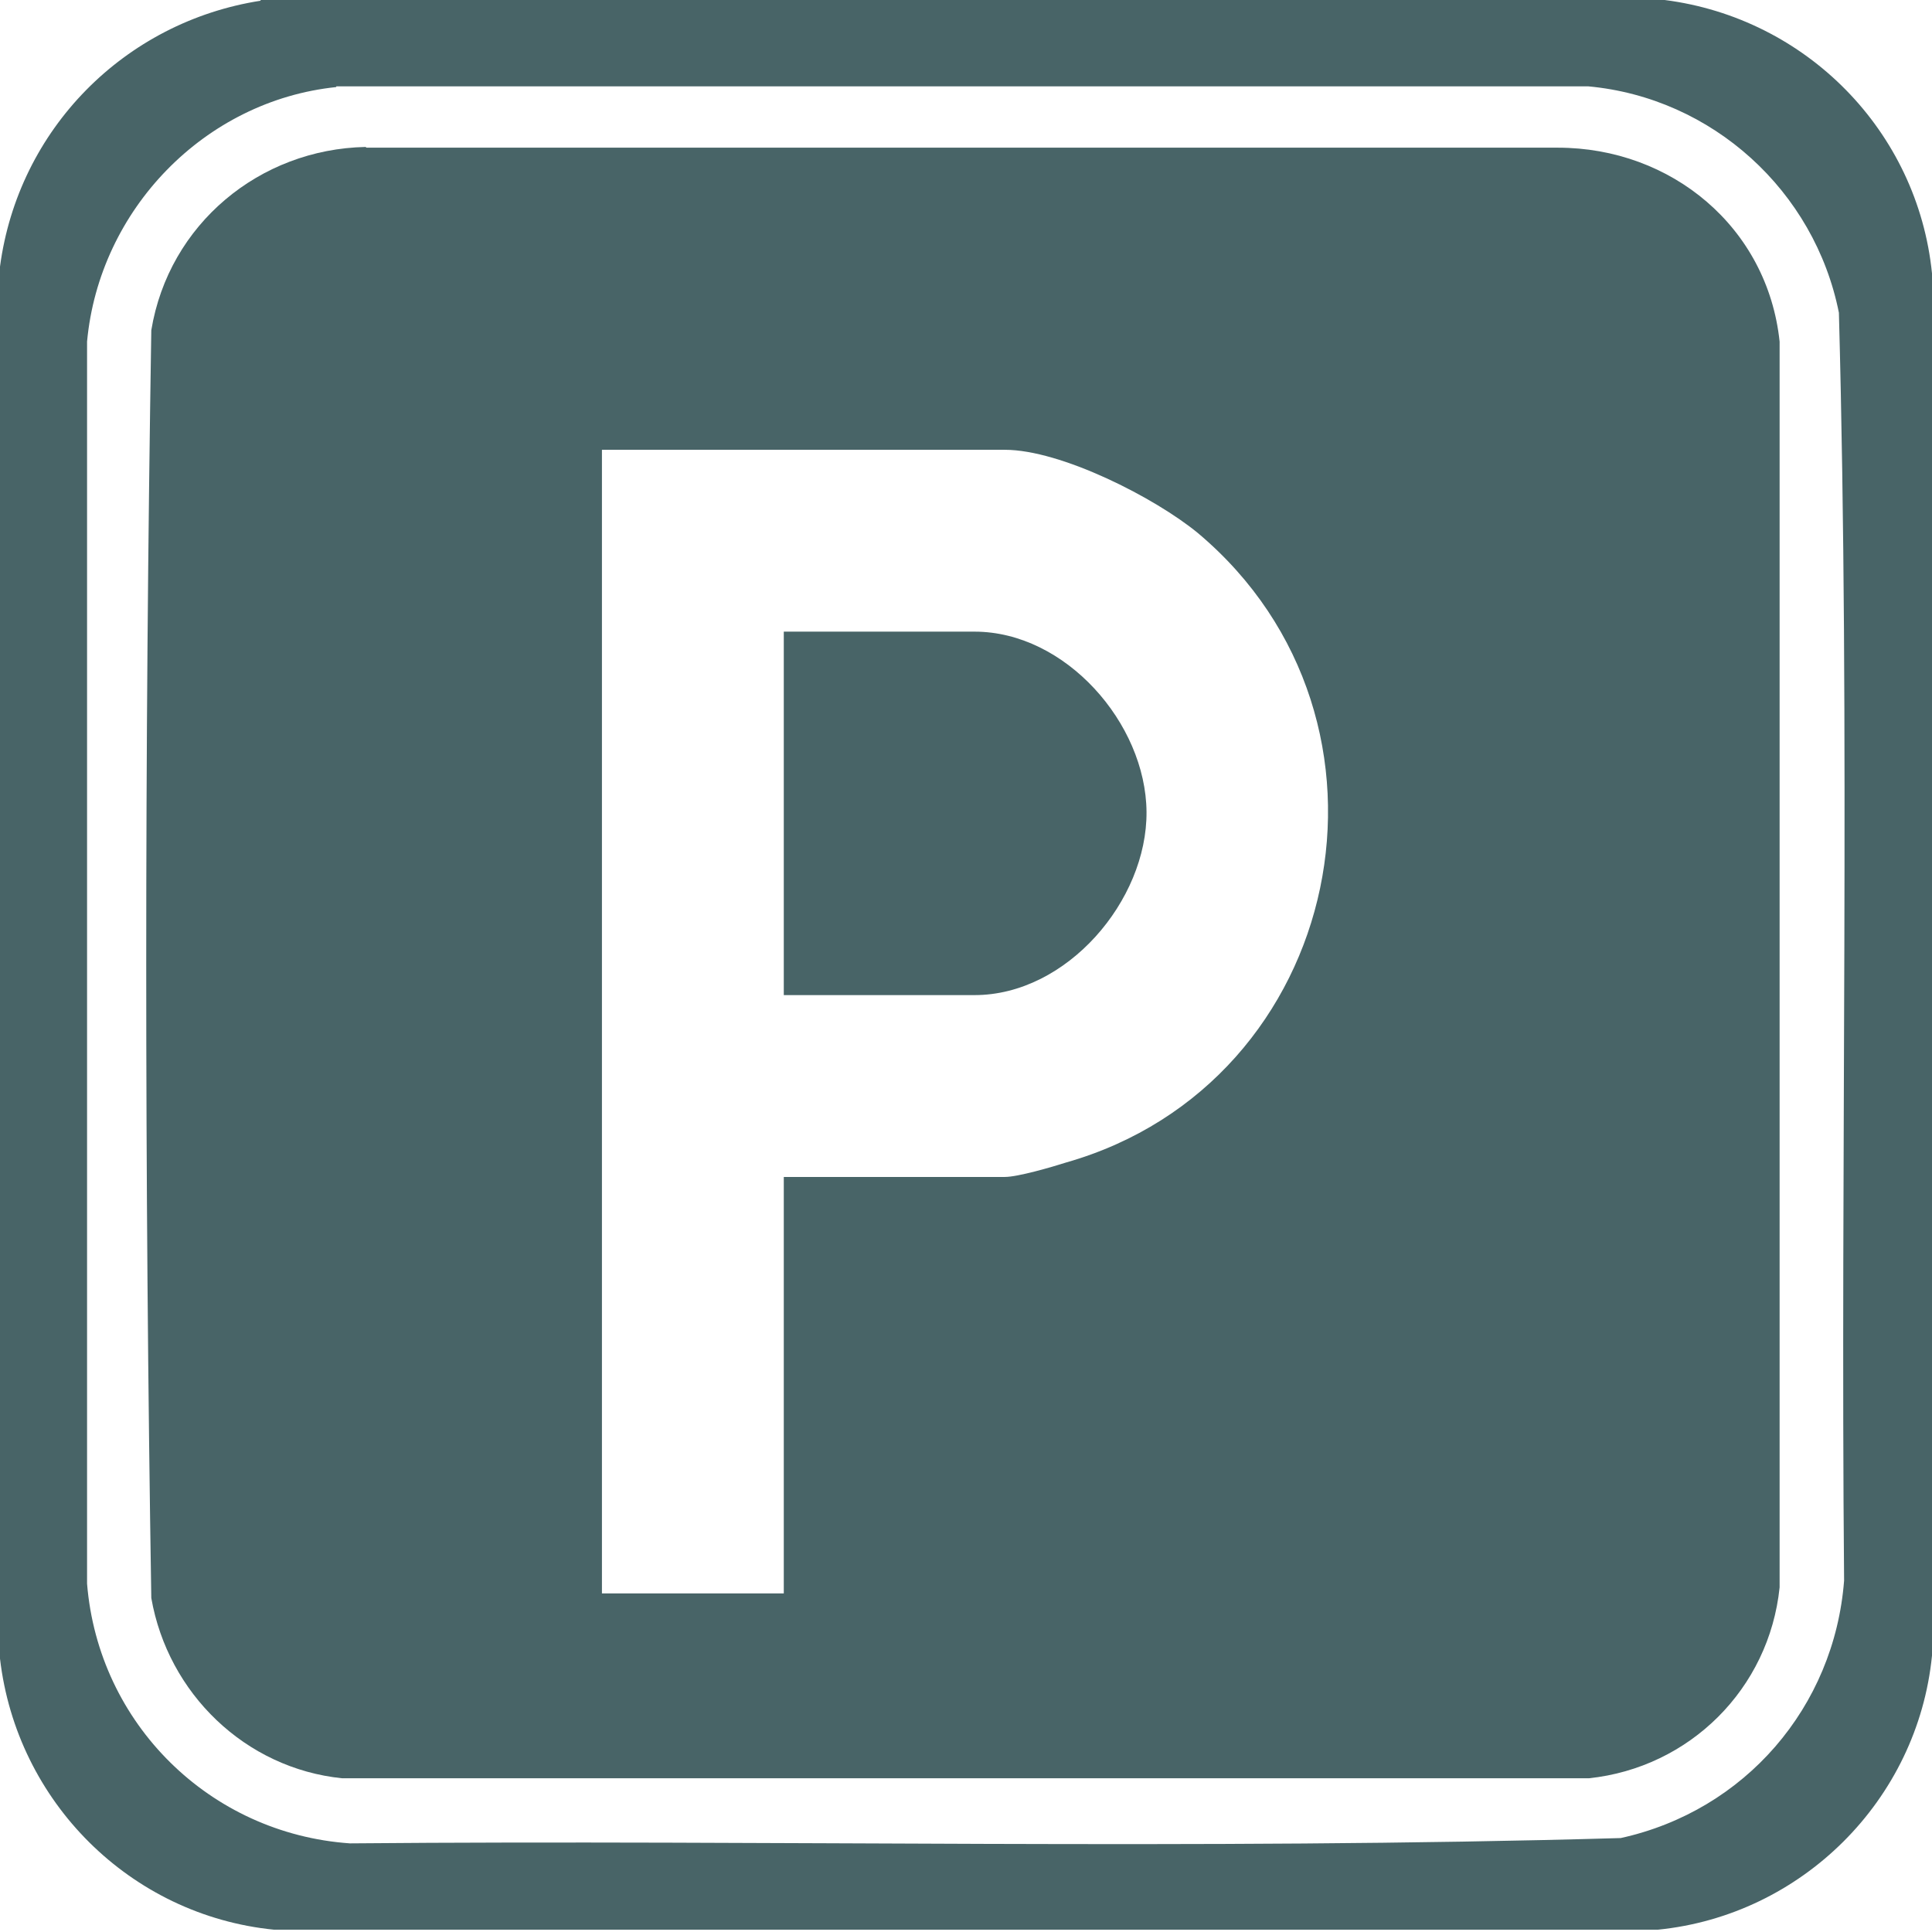
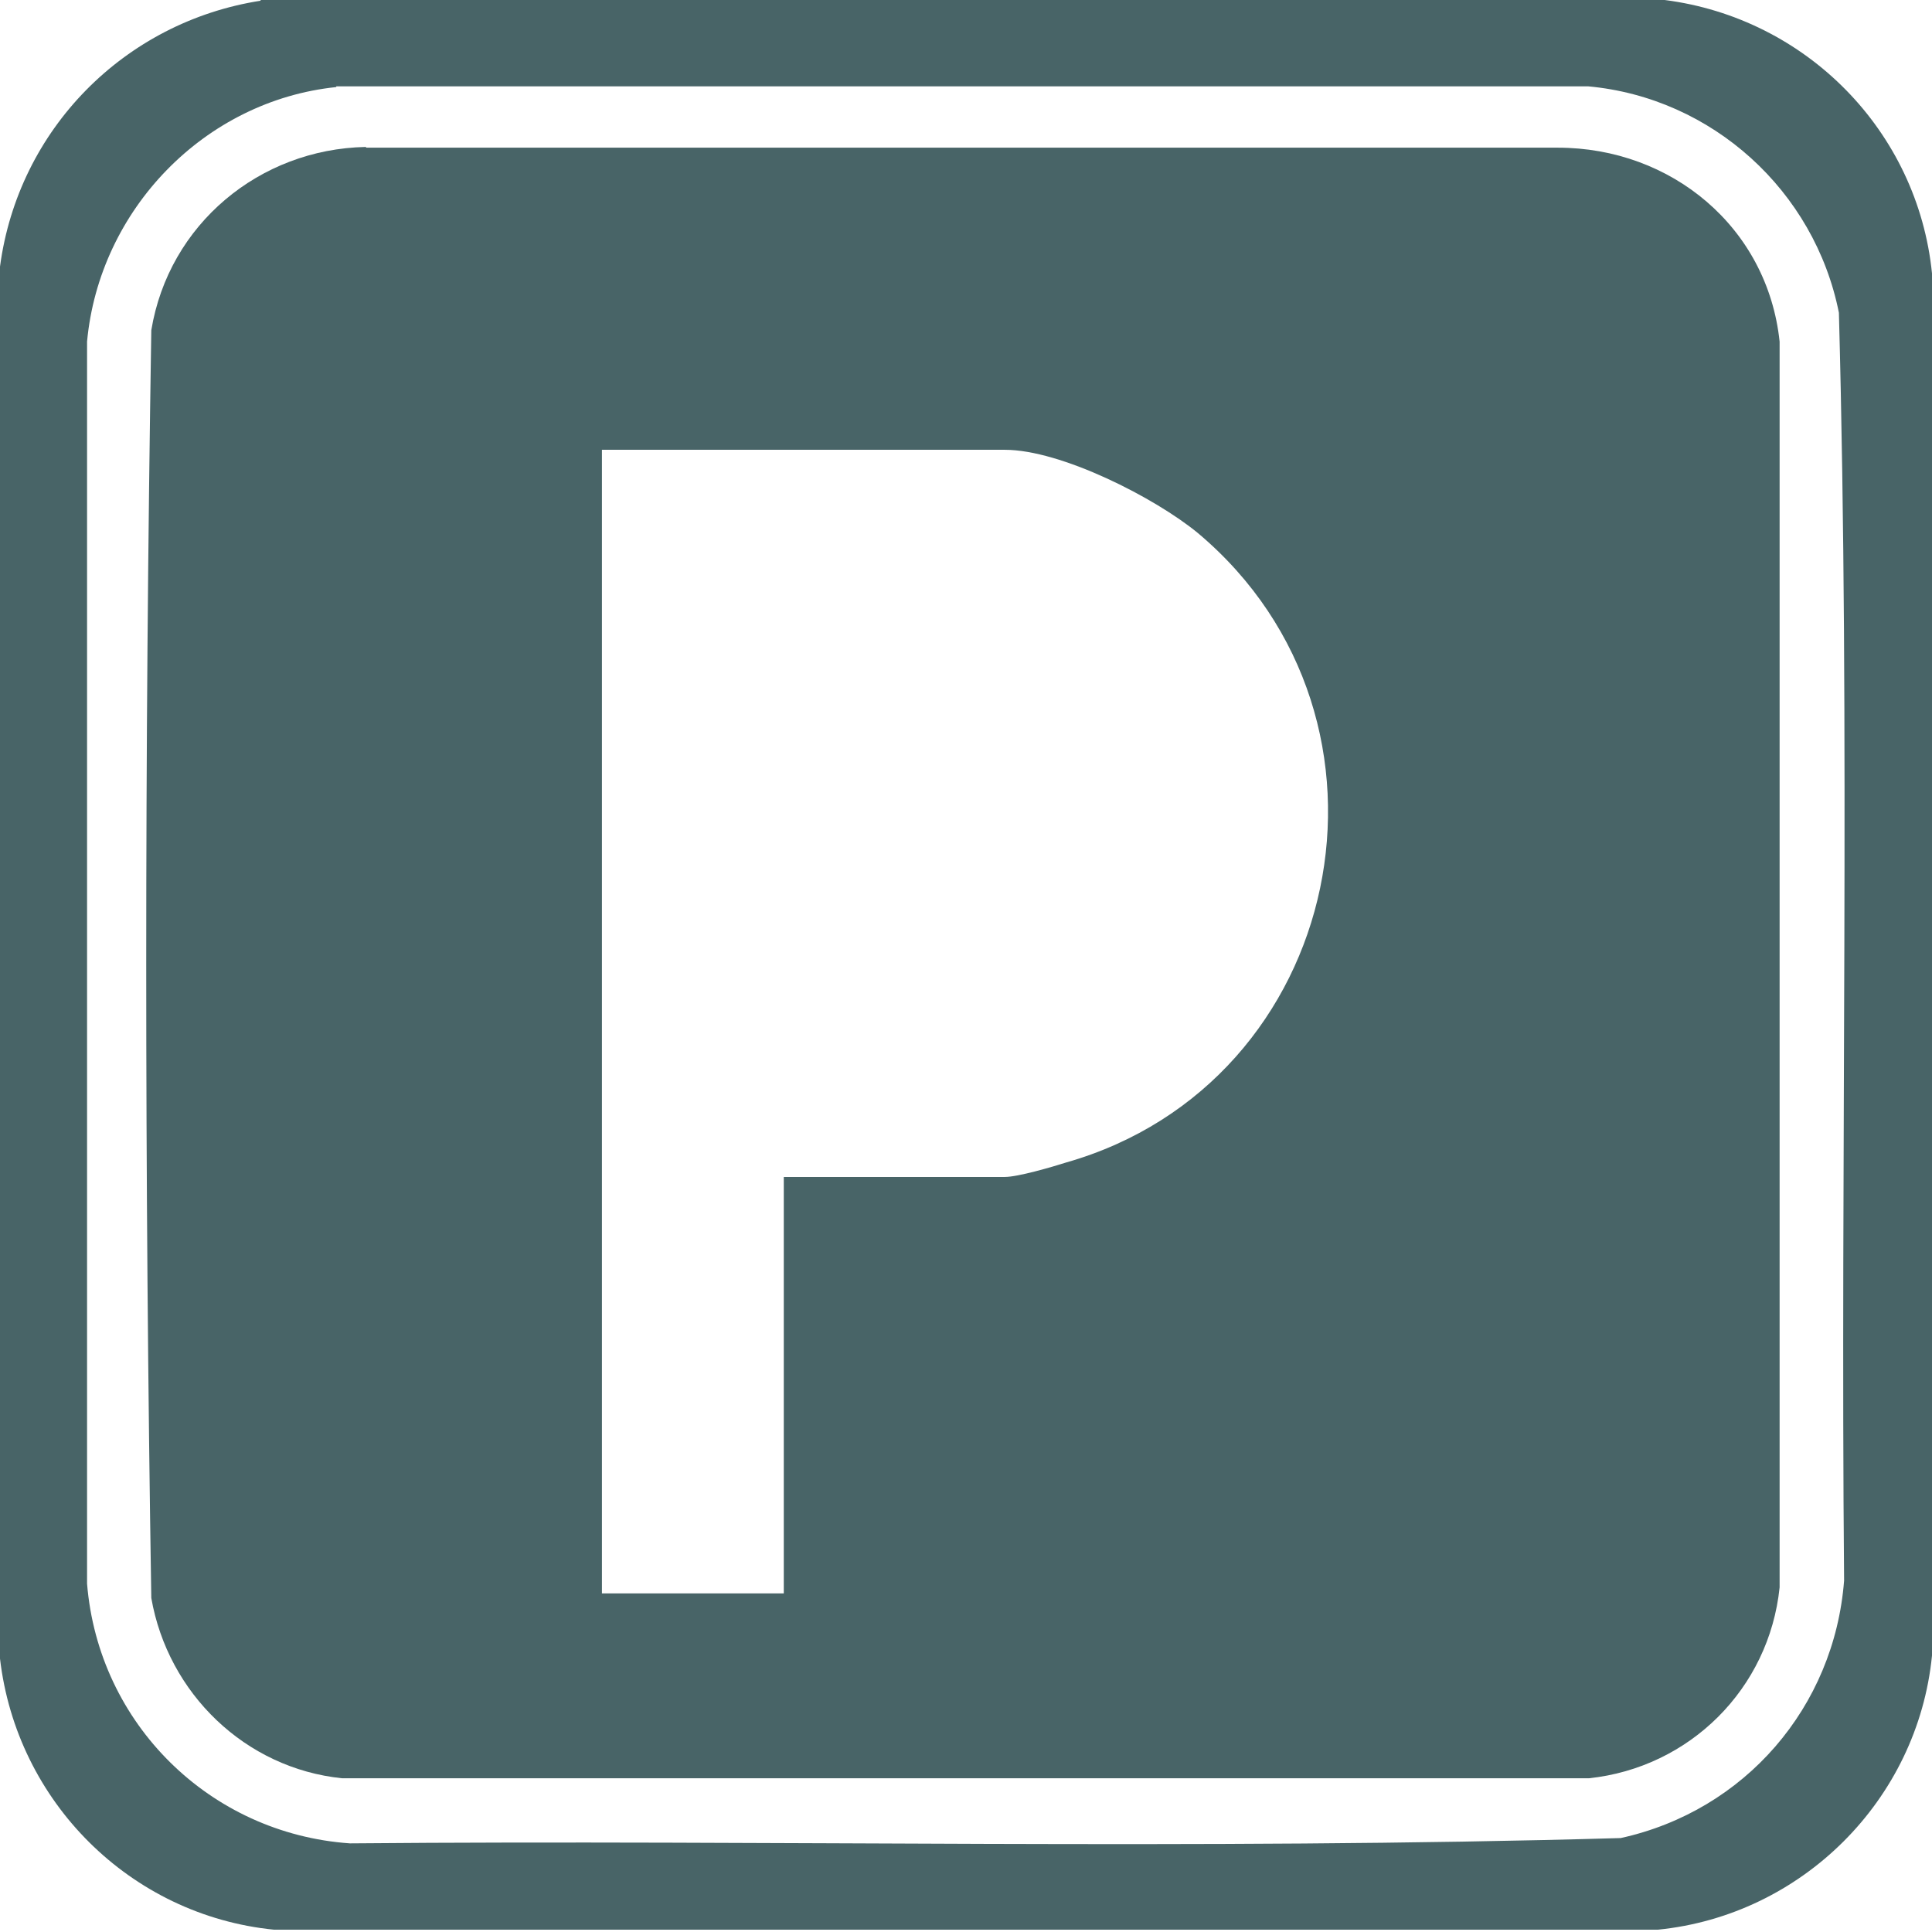
<svg xmlns="http://www.w3.org/2000/svg" width="16" height="16" viewBox="0 0 16 16" fill="none">
  <path d="M2.158 -3.05176e-05H13.786C14.959 0.15 15.881 1.085 16 2.264V13.711C15.881 14.909 14.921 15.862 13.729 15.981H2.27C1.079 15.862 0.138 14.921 0 13.736V2.208C0.151 1.072 1.029 0.182 2.158 0.006V-3.05176e-05ZM2.785 0.721C1.693 0.834 0.822 1.737 0.721 2.829V13.115C0.815 14.275 1.737 15.185 2.898 15.266C6.404 15.235 9.922 15.323 13.422 15.222C14.451 14.996 15.191 14.137 15.272 13.09C15.241 9.59 15.323 6.084 15.229 2.59C15.028 1.581 14.181 0.809 13.152 0.715H2.785V0.721Z" fill="#486467" />
  <path d="M3.035 1.223H12.901C13.841 1.223 14.638 1.882 14.738 2.829V13.146C14.651 13.987 13.992 14.639 13.158 14.727H2.834C2.031 14.645 1.391 14.024 1.253 13.234C1.197 9.74 1.197 6.228 1.253 2.735C1.398 1.856 2.15 1.235 3.028 1.217L3.035 1.223ZM6.491 9.747H8.322C8.429 9.747 8.711 9.665 8.83 9.627C11.138 8.969 11.765 5.965 9.921 4.415C9.564 4.121 8.786 3.725 8.322 3.725H4.985V13.196H6.491V9.747Z" fill="#486467" />
-   <path d="M6.491 8.241V5.231H8.071C8.824 5.231 9.489 5.99 9.495 6.723C9.501 7.457 8.836 8.241 8.071 8.241H6.491Z" fill="#486467" />
</svg>